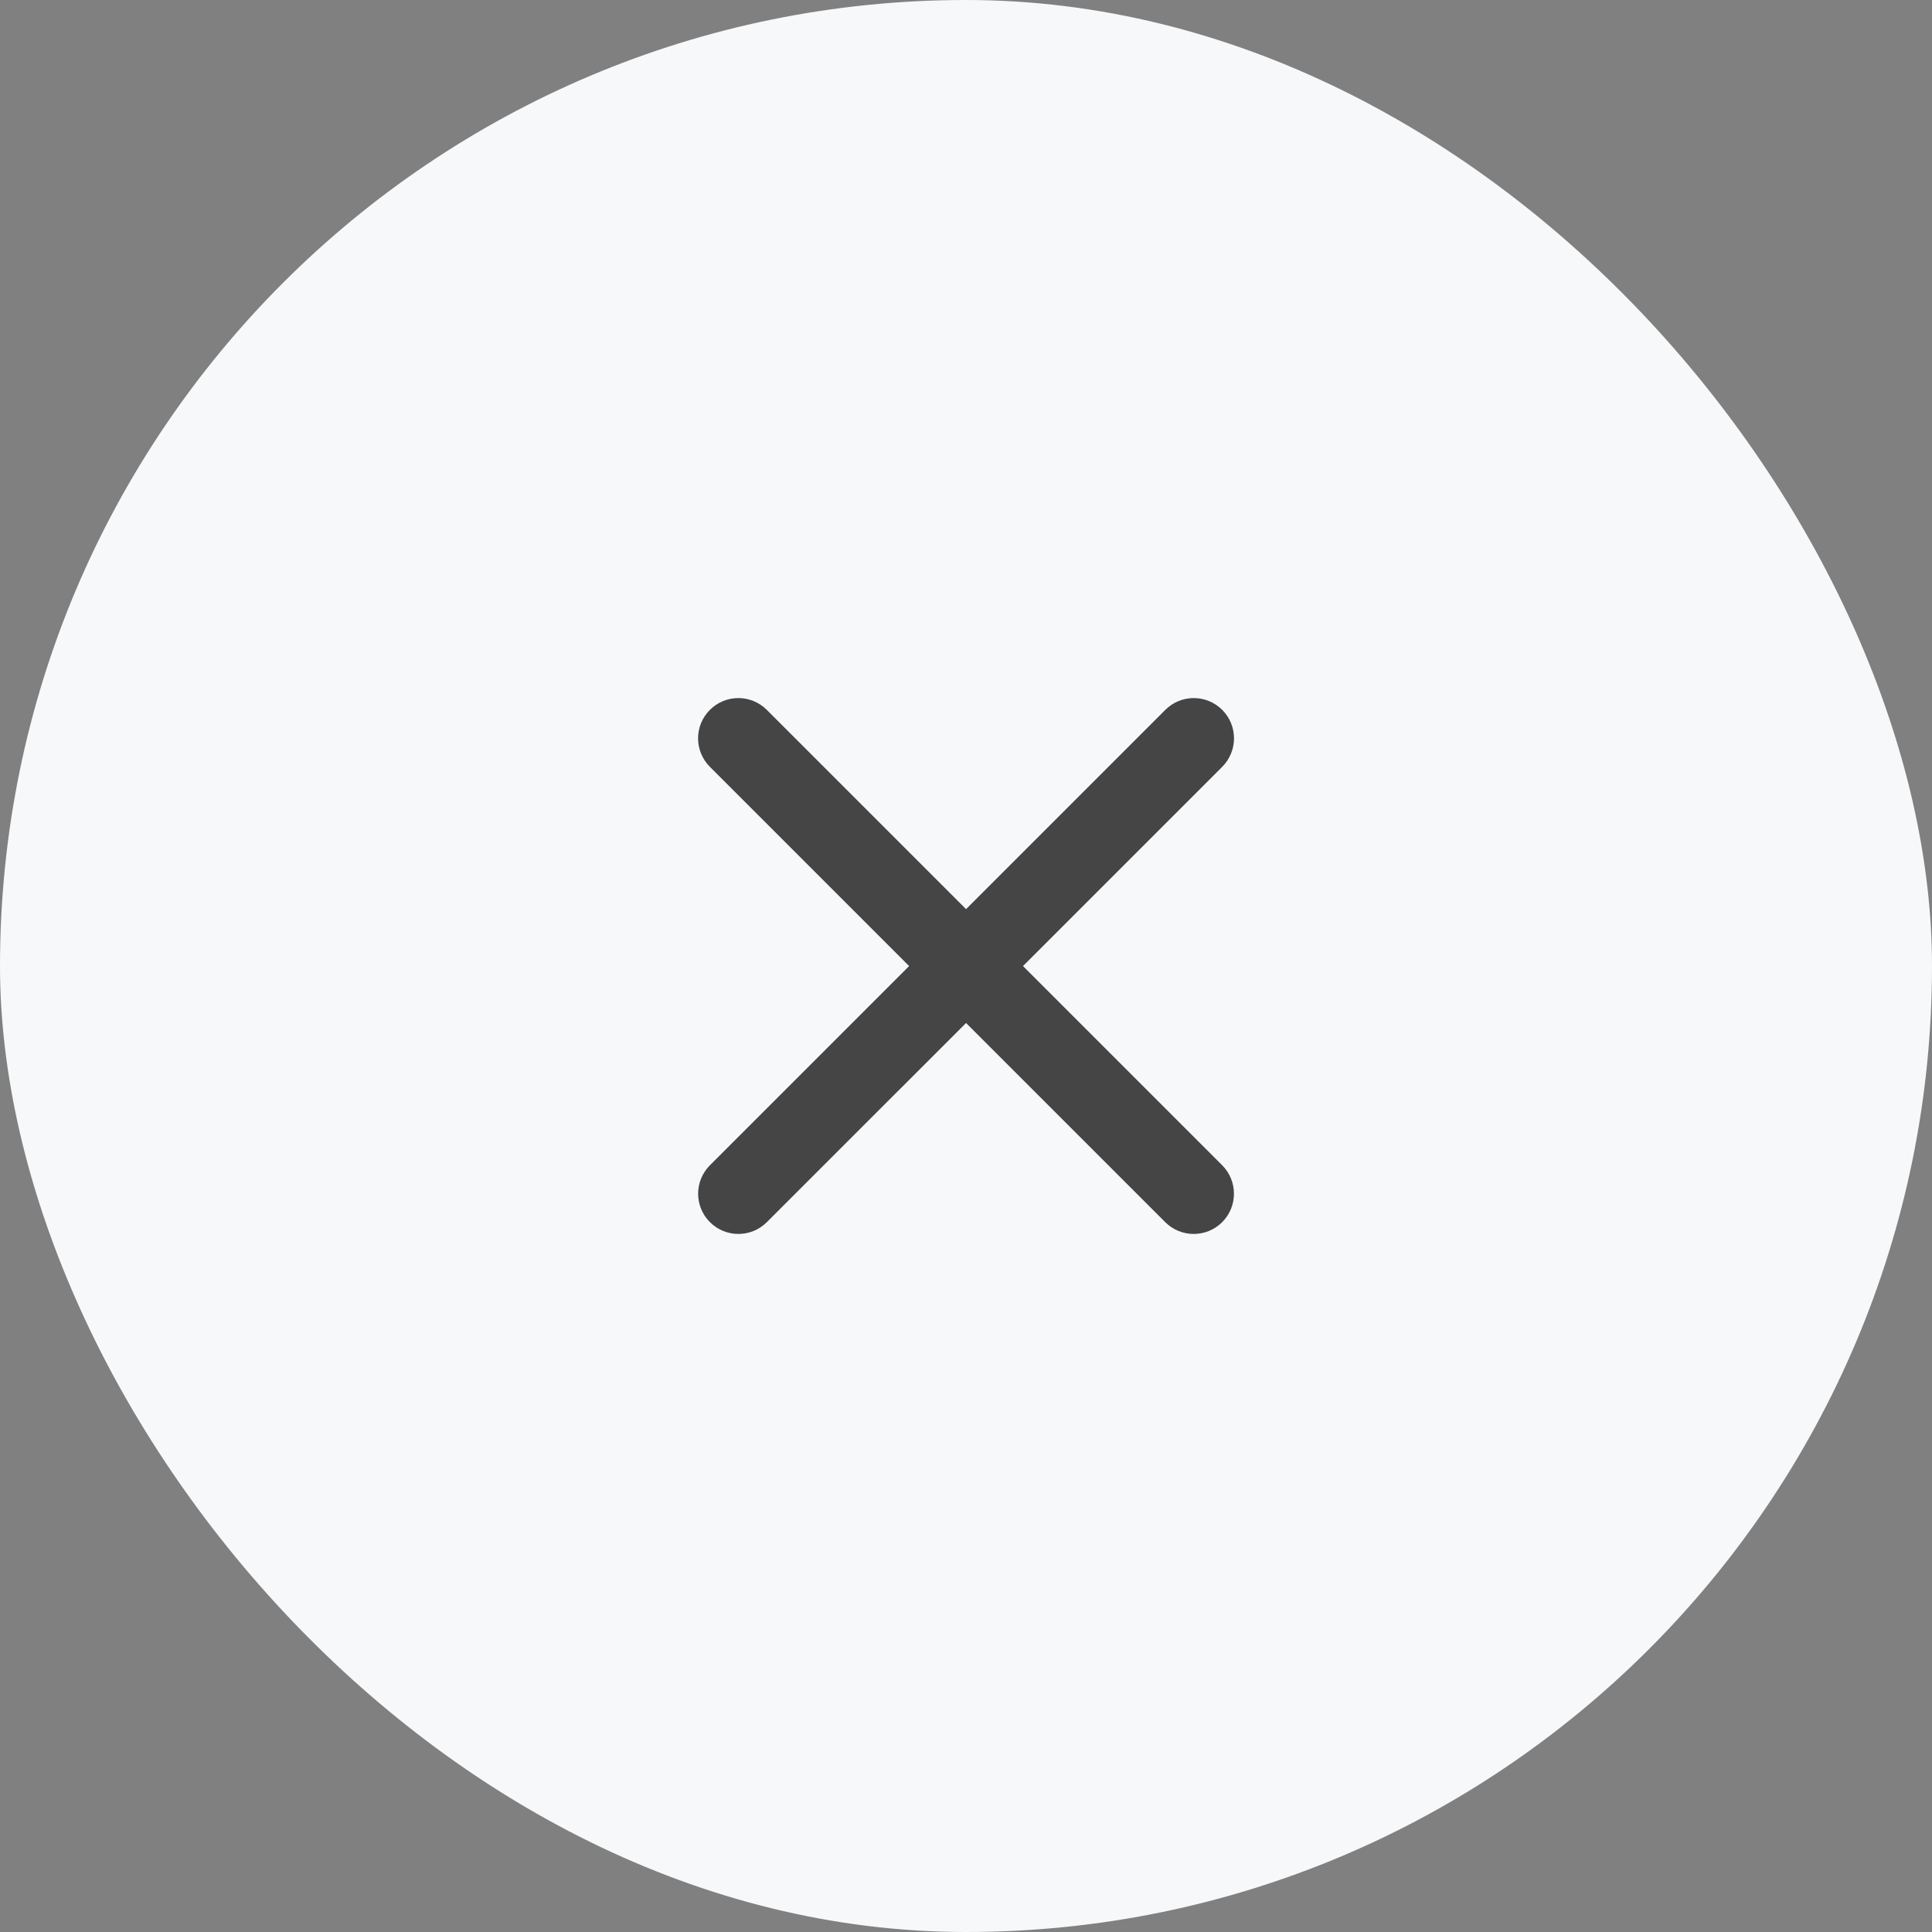
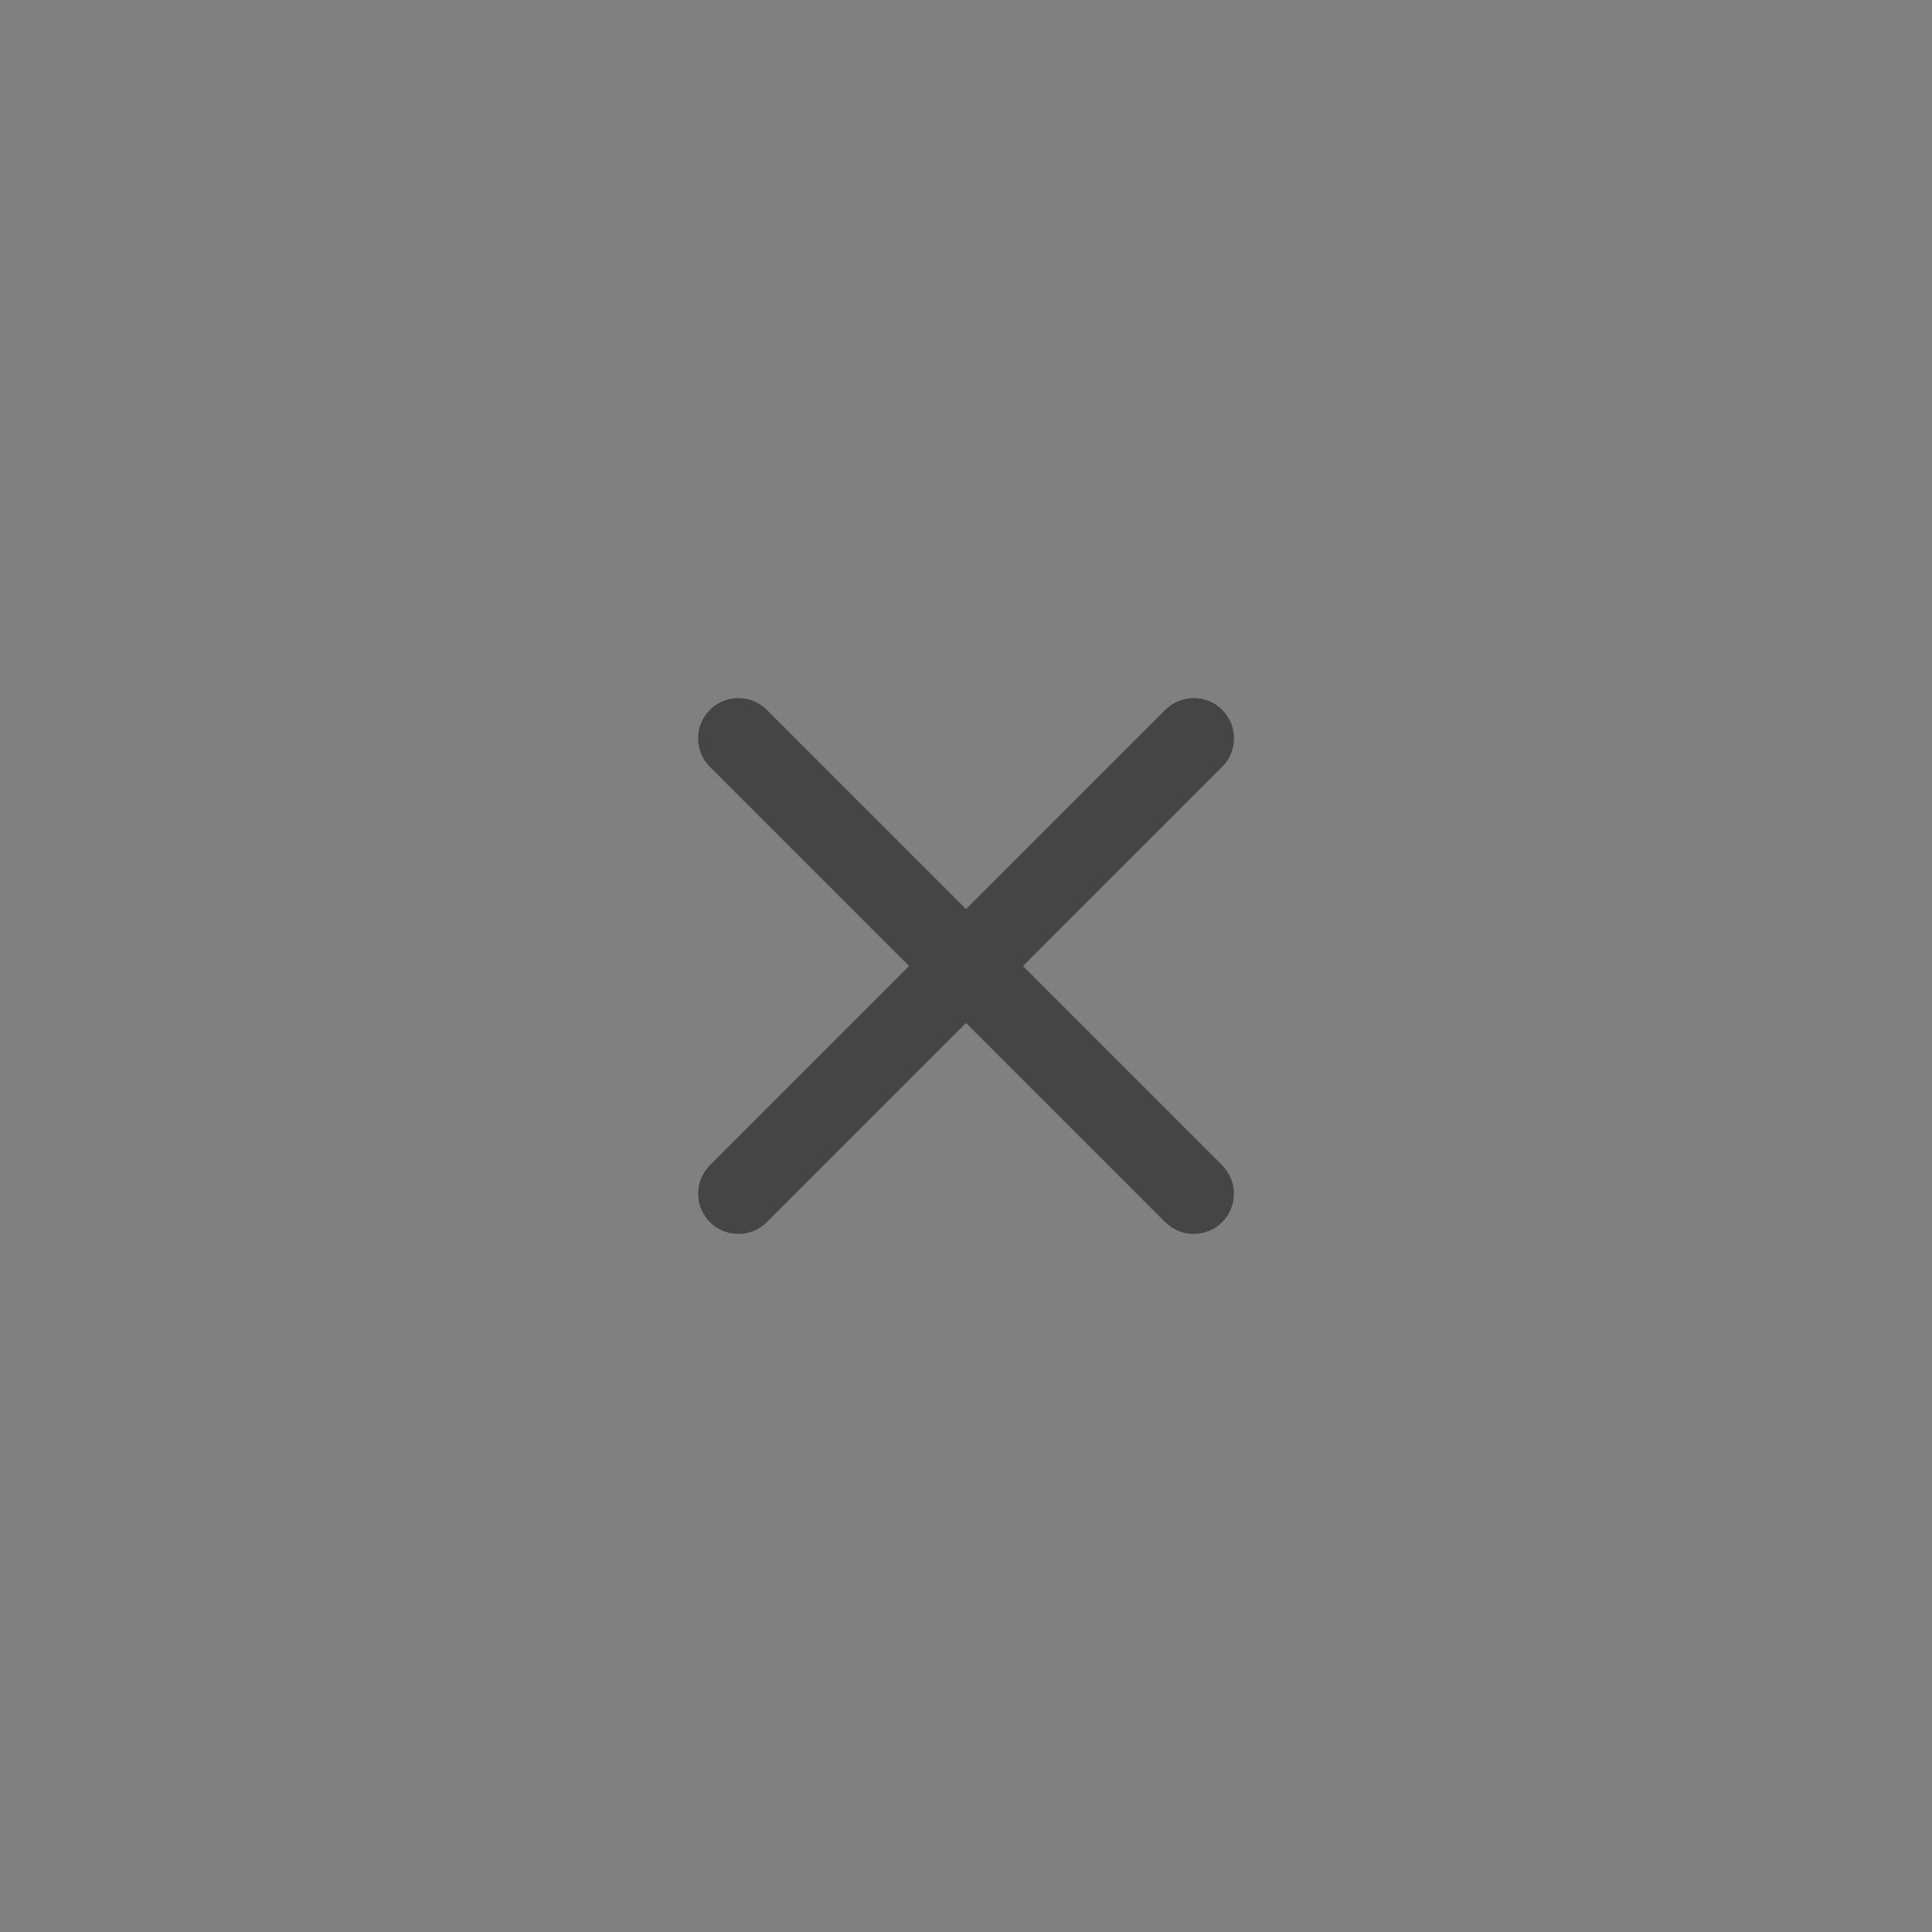
<svg xmlns="http://www.w3.org/2000/svg" width="32" height="32" viewBox="0 0 32 32" fill="none">
  <rect x="0" y="0" width="32" height="32" fill="#808080" stroke="none" />
-   <rect width="32" height="32" rx="16" fill="#F7F8F9" />
  <path d="M20.243 20.243C20.503 19.983 20.503 19.561 20.243 19.3L16.944 16.001L20.244 12.701C20.504 12.44 20.504 12.018 20.244 11.758C19.984 11.497 19.561 11.497 19.301 11.758L16.001 15.058L12.701 11.758C12.44 11.497 12.018 11.497 11.758 11.758C11.497 12.018 11.497 12.44 11.758 12.701L15.058 16.001L11.759 19.3C11.498 19.561 11.498 19.983 11.759 20.243C12.019 20.503 12.441 20.503 12.701 20.243L16.001 16.944L19.3 20.243C19.561 20.503 19.983 20.503 20.243 20.243Z" fill="#454545" />
</svg>